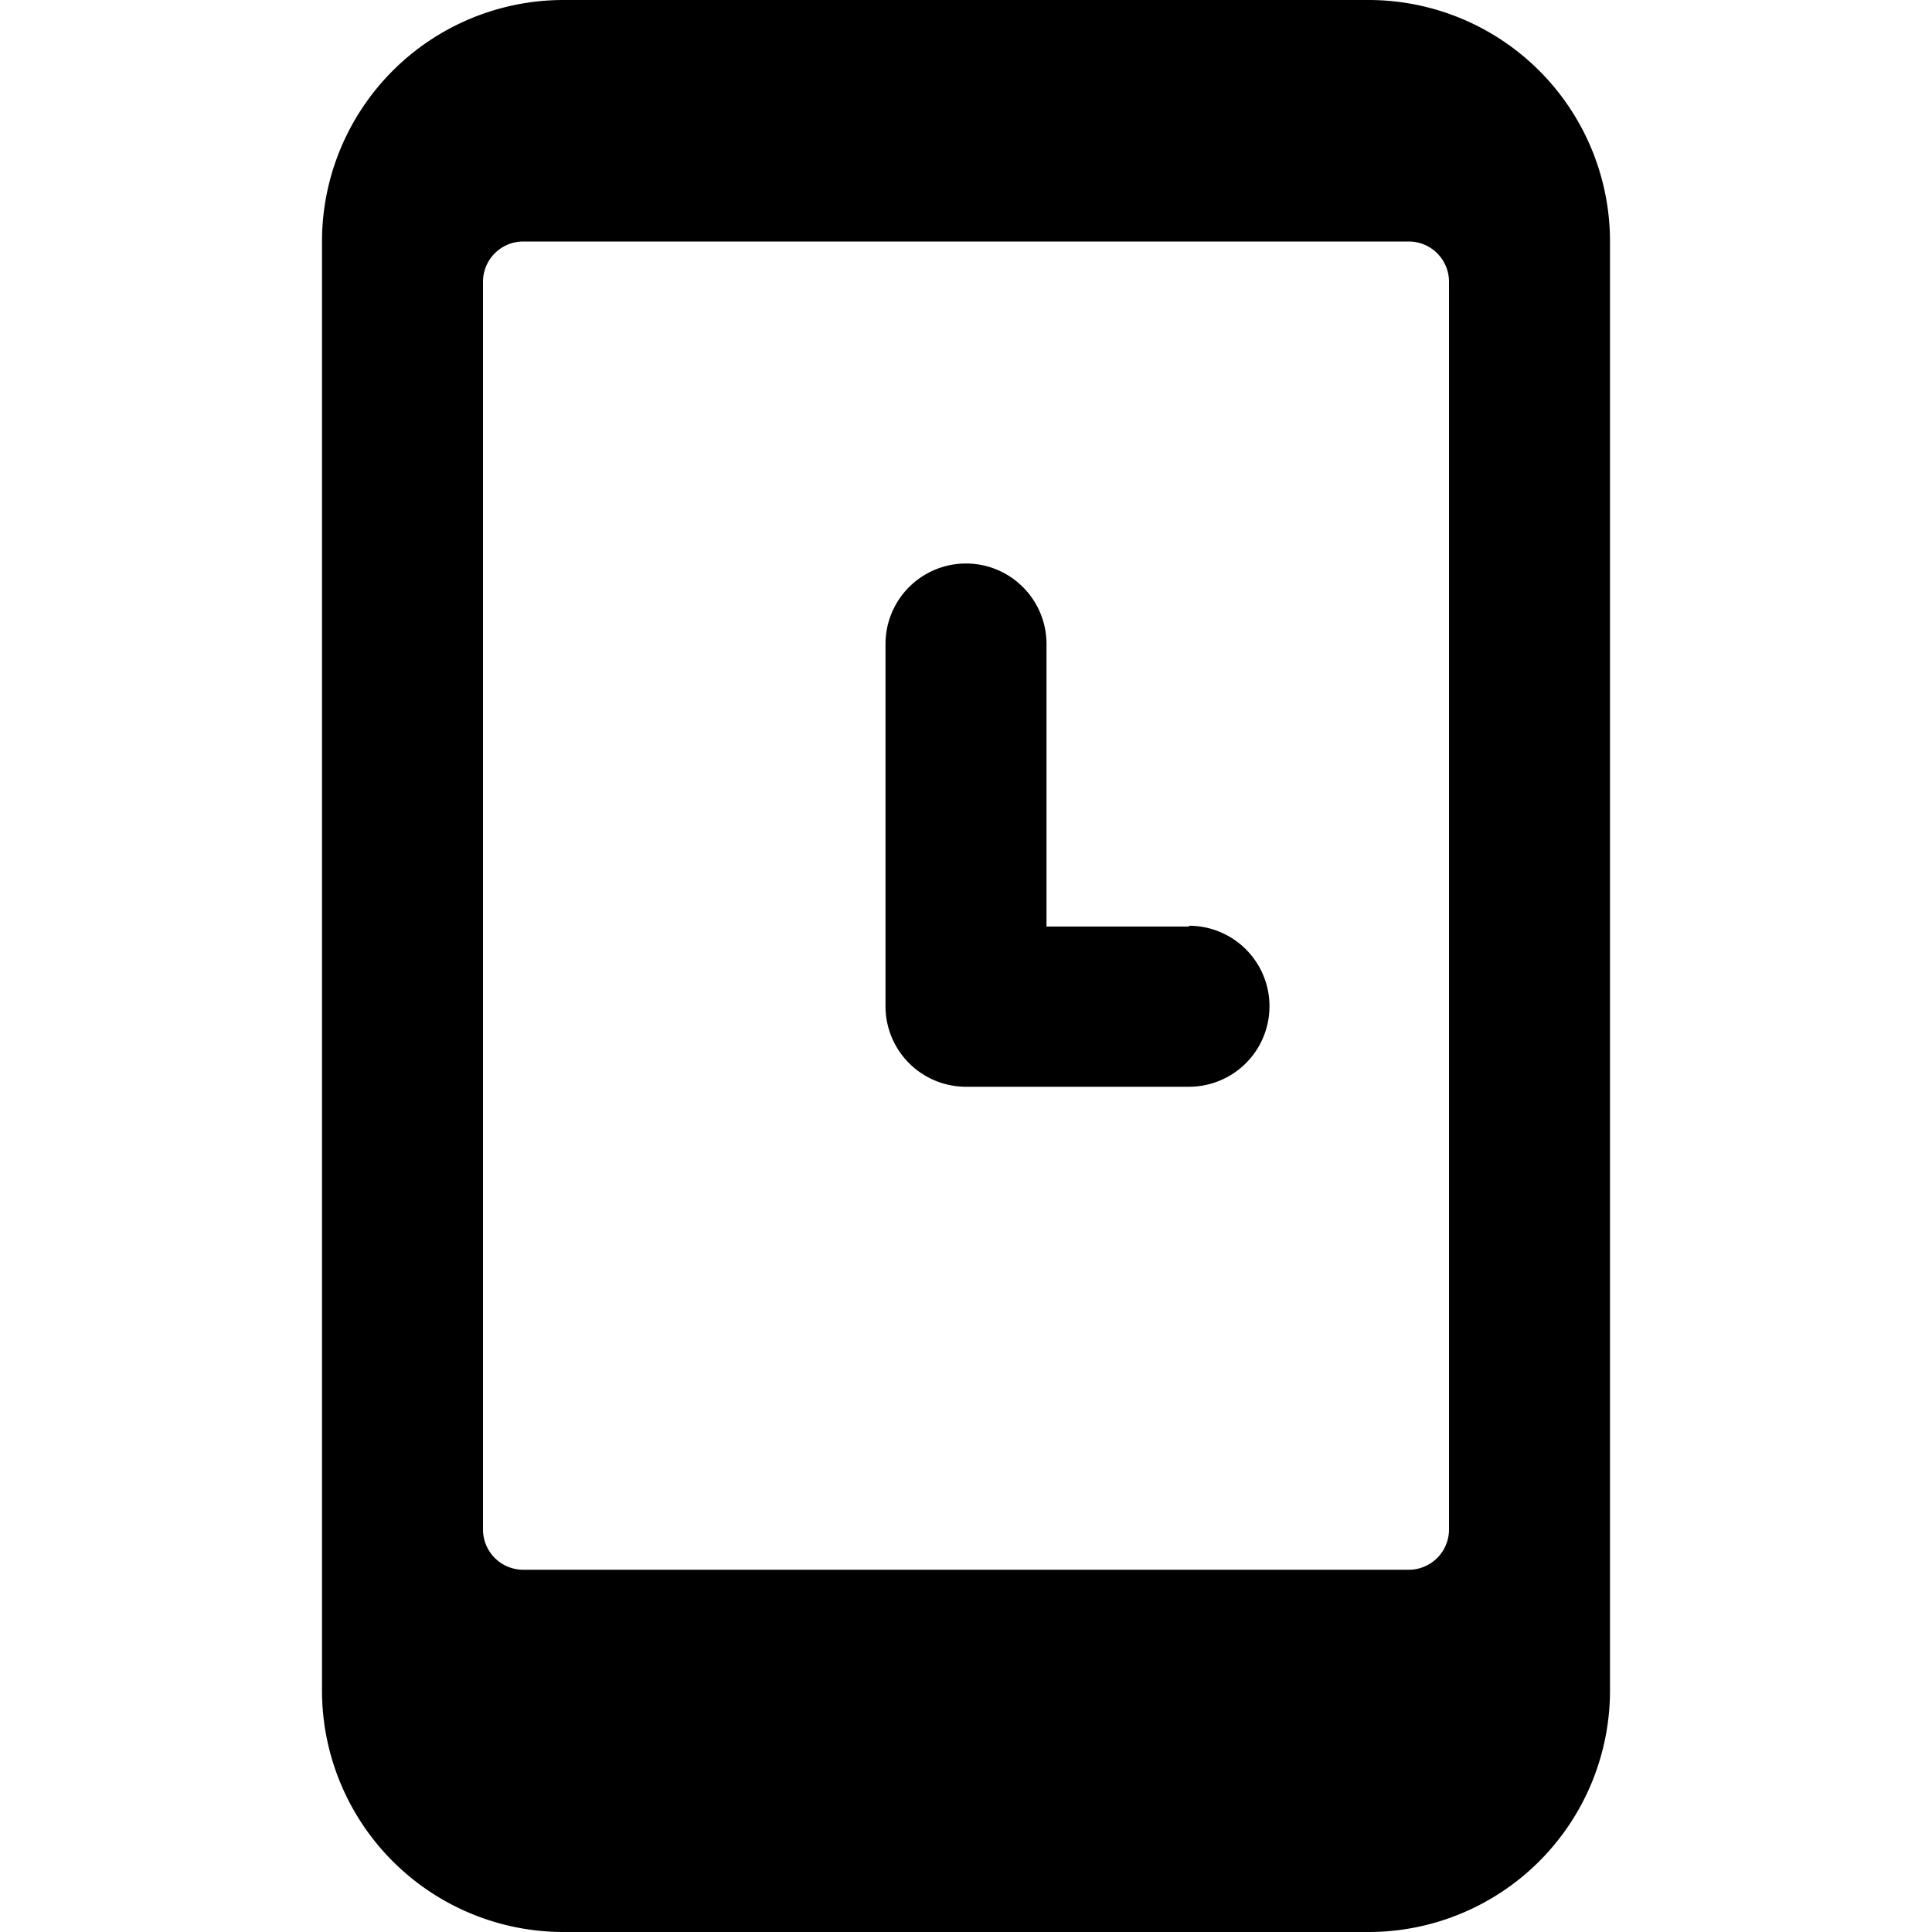
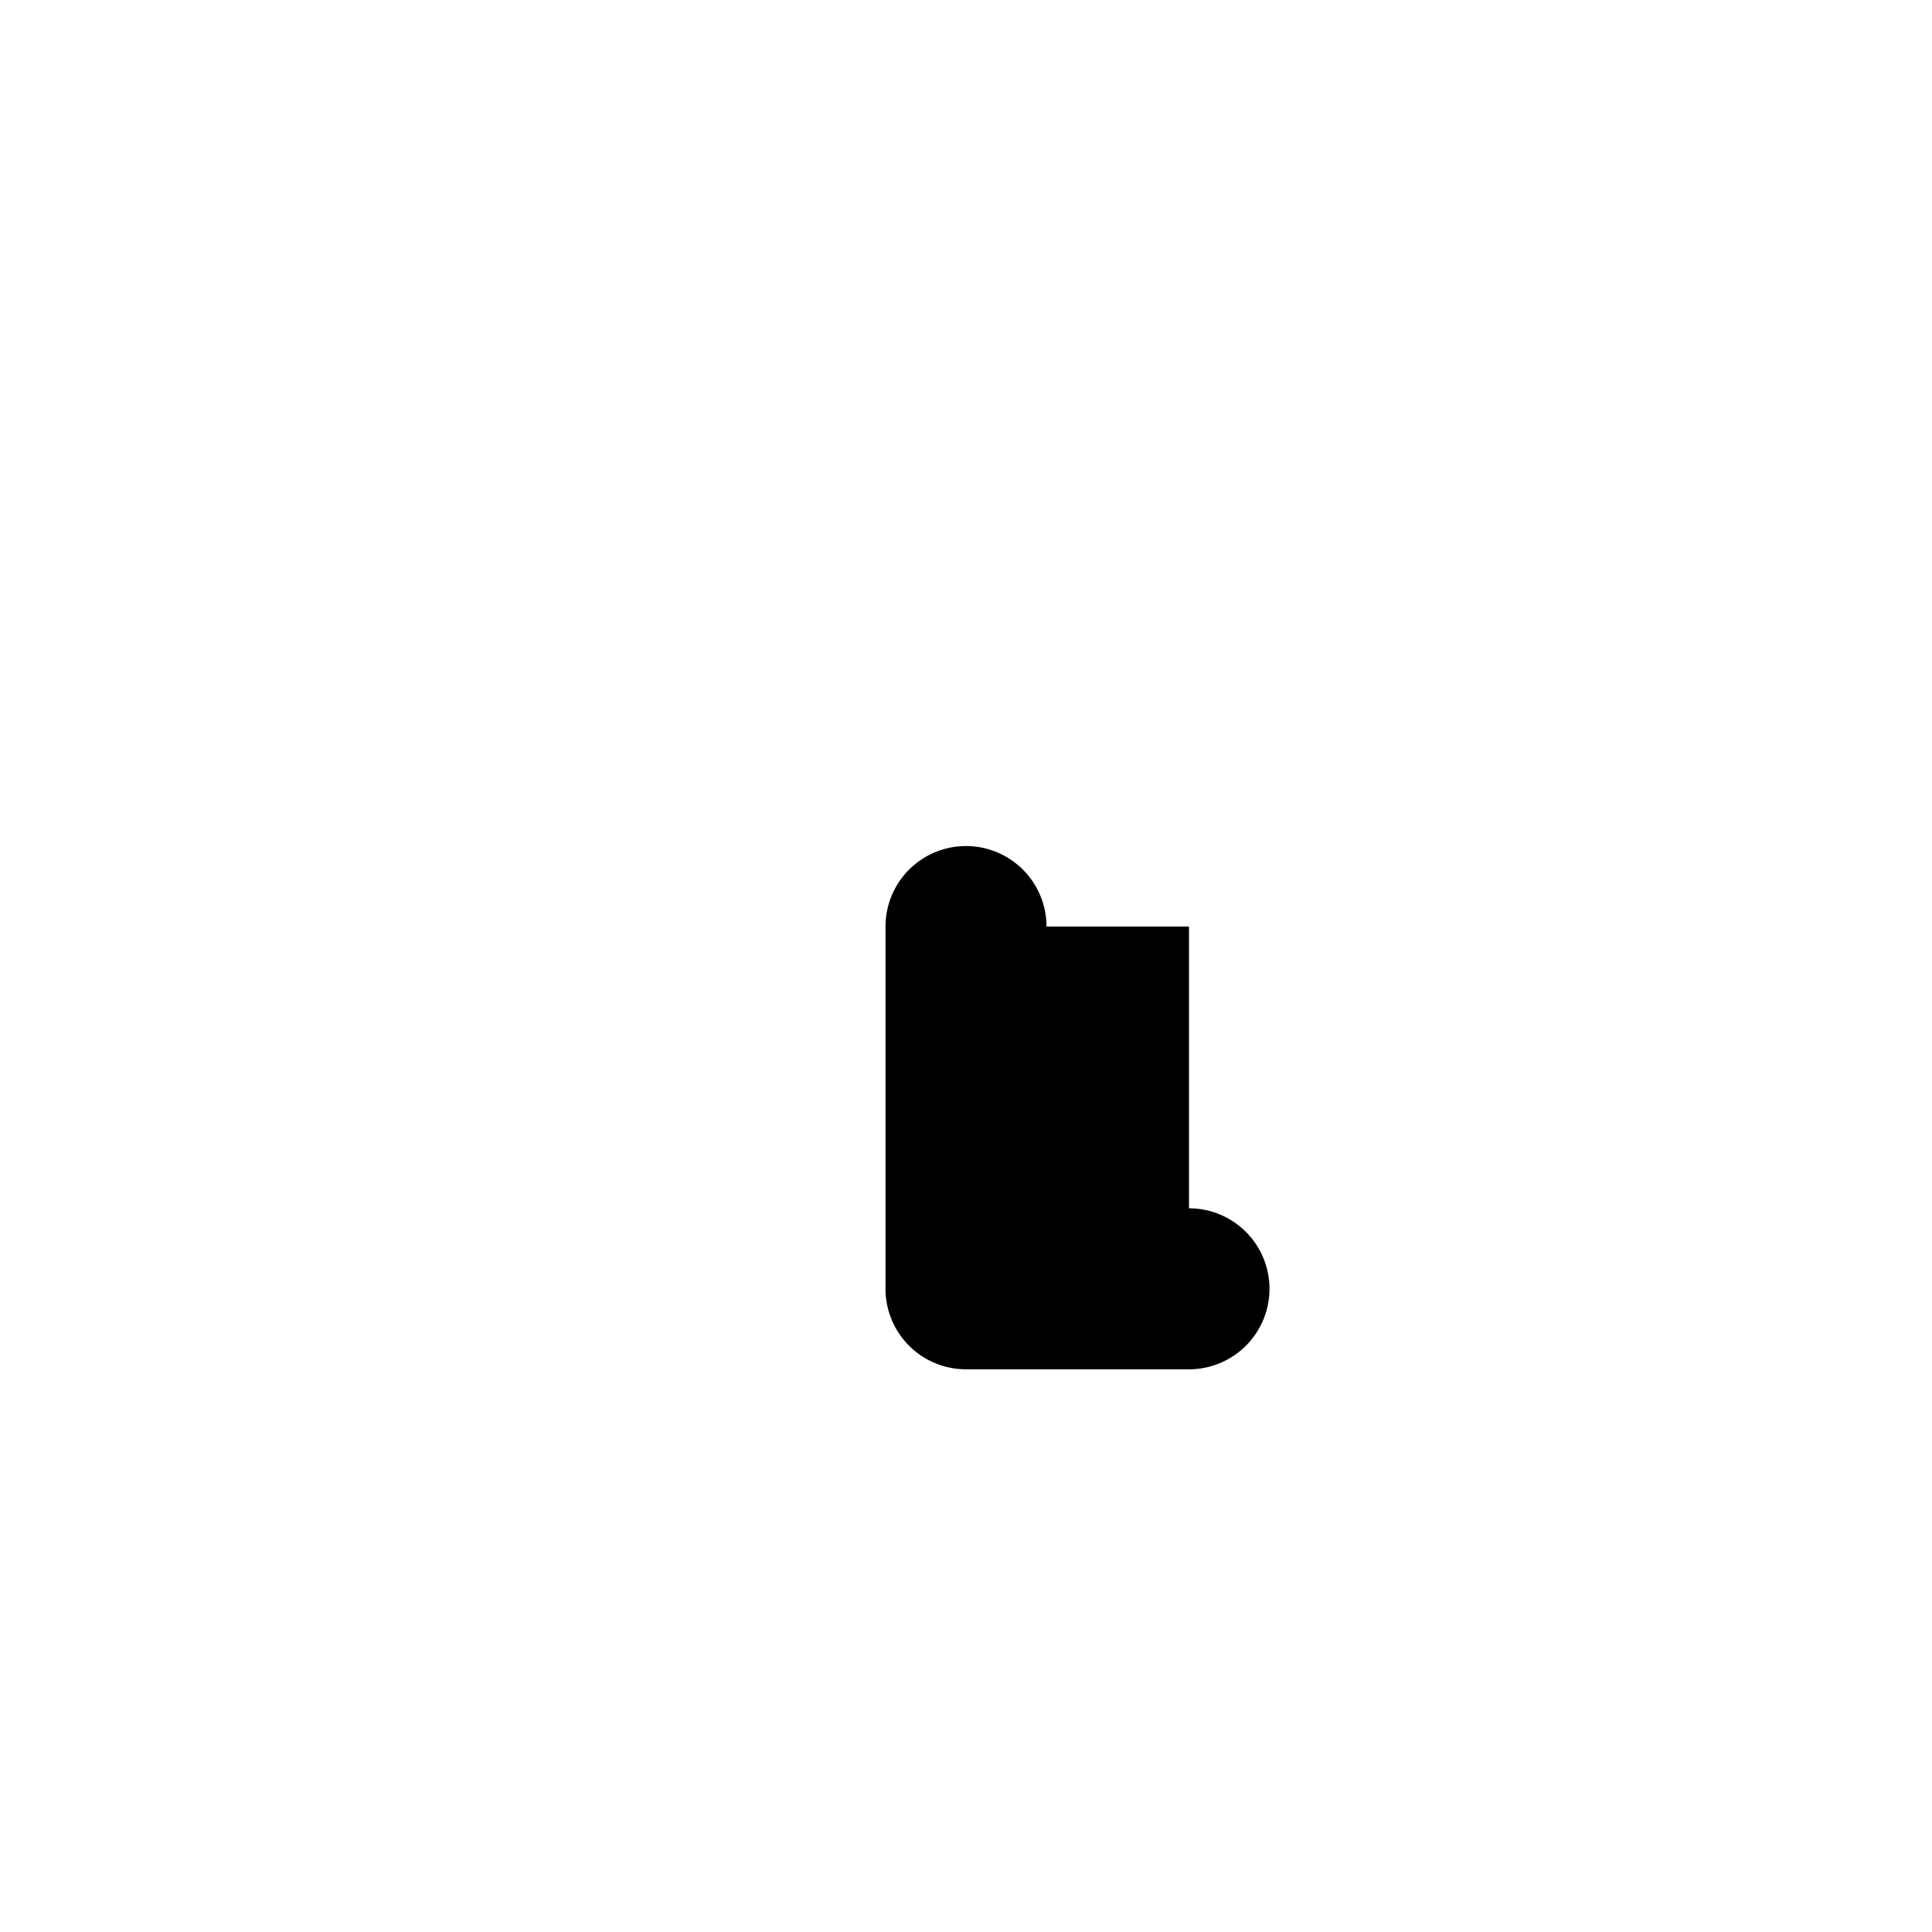
<svg xmlns="http://www.w3.org/2000/svg" viewBox="0 0 24 24">
  <g>
-     <path d="M14.77 11.51H13V8a1 1 0 1 0 -2 0v4.5a1 1 0 0 0 1 1h2.77a1 1 0 0 0 0 -2Z" fill="#000000" stroke-width="1" />
-     <path d="M17 0H7a3 3 0 0 0 -3 3v18a3 3 0 0 0 3 3h10a3 3 0 0 0 3 -3V3a3 3 0 0 0 -3 -3Zm1 19a0.5 0.5 0 0 1 -0.5 0.5h-11A0.5 0.5 0 0 1 6 19V3.5a0.5 0.5 0 0 1 0.5 -0.5h11a0.5 0.5 0 0 1 0.5 0.5Z" fill="#000000" stroke-width="1" />
+     <path d="M14.77 11.51H13a1 1 0 1 0 -2 0v4.5a1 1 0 0 0 1 1h2.77a1 1 0 0 0 0 -2Z" fill="#000000" stroke-width="1" />
  </g>
</svg>